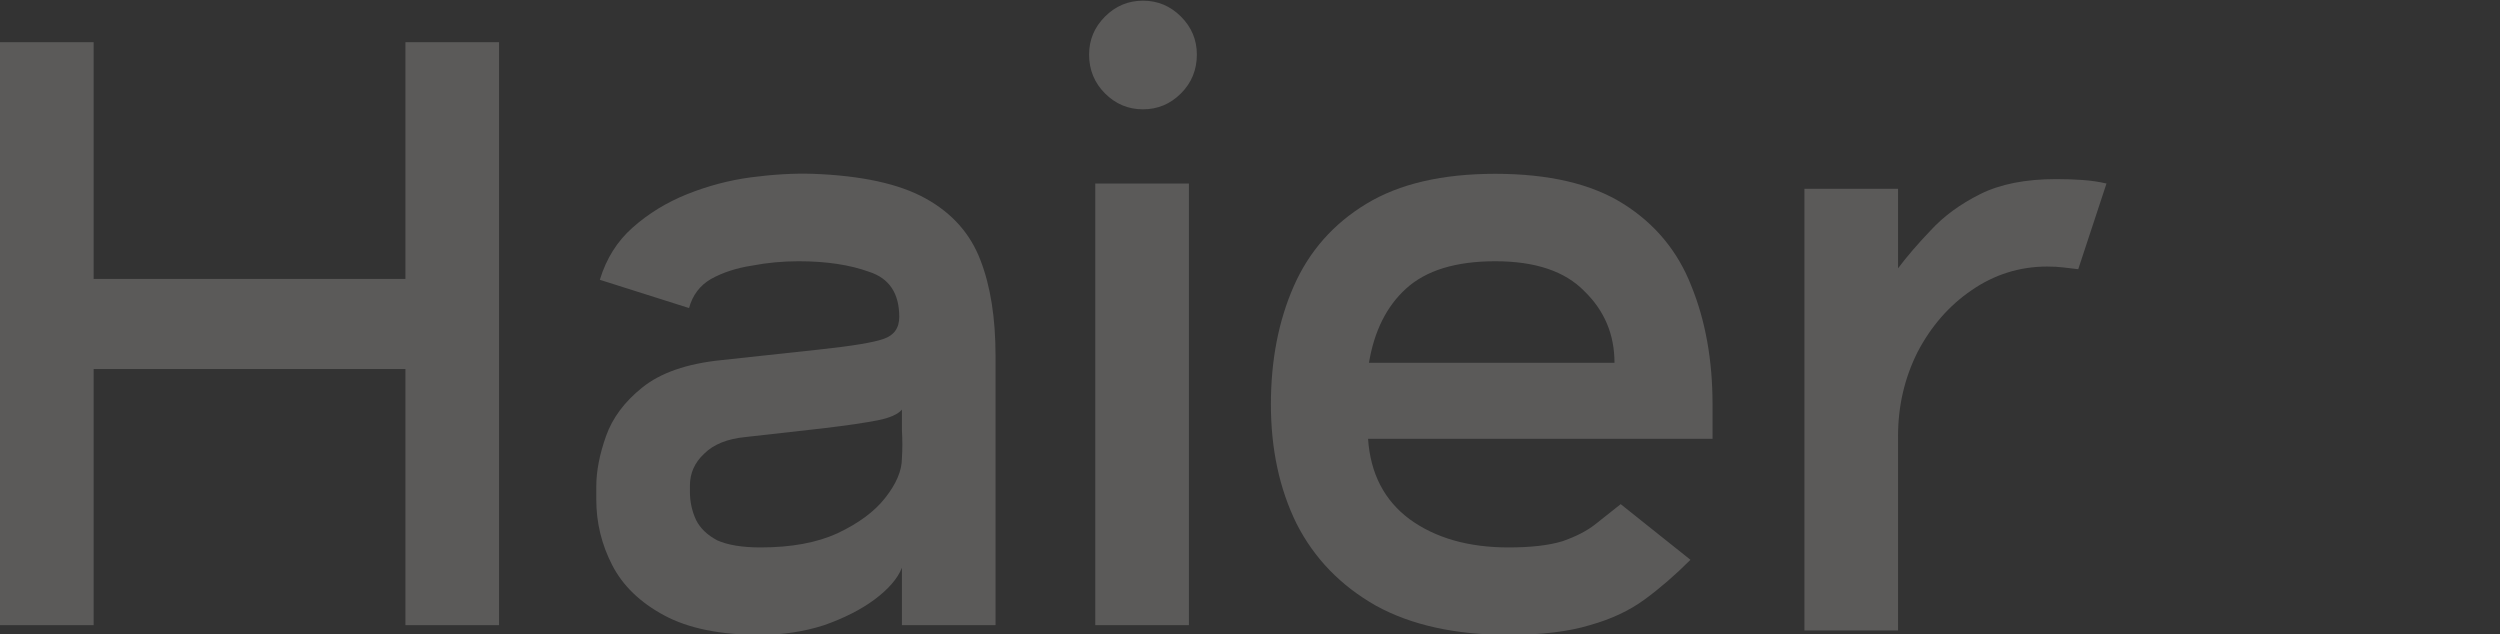
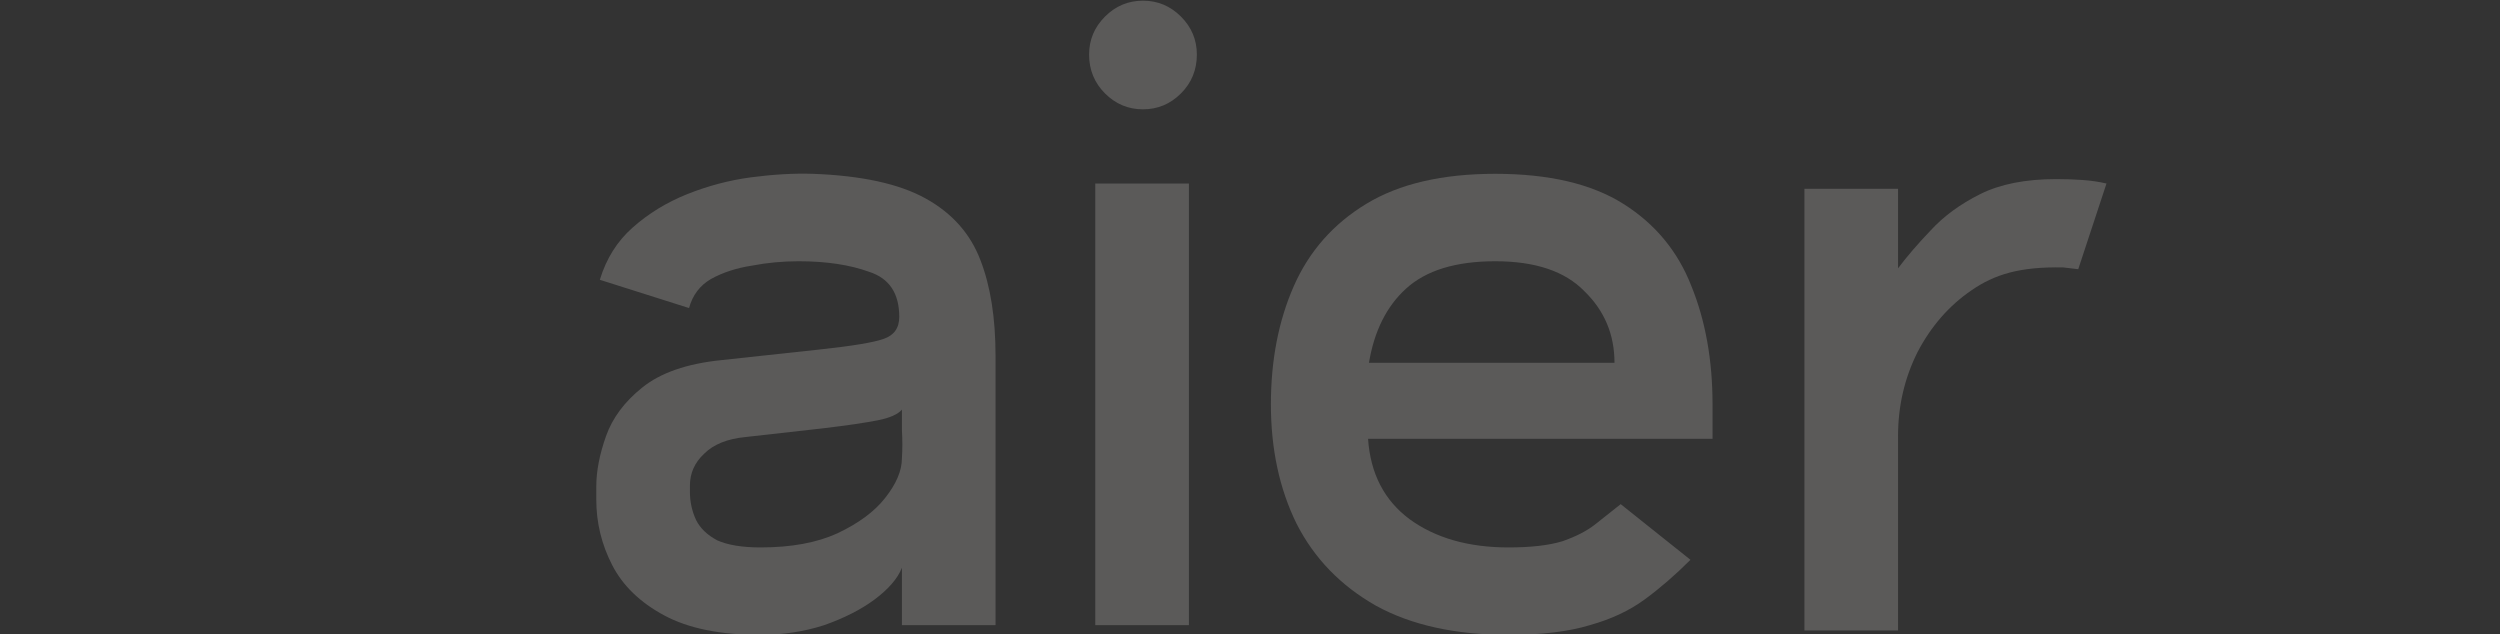
<svg xmlns="http://www.w3.org/2000/svg" width="1844" height="468" viewBox="0 0 1844 468" fill="none">
  <rect x="0" y="0" width="1844" height="468" fill="#333333" stroke="none" />
  <g clip-path="url(#clip0_909_977)">
    <g opacity="0.2">
-       <path d="M69.061 205.728H299.046V31.121H368.107V461.122H299.046V272.182H69.061V461.122H0V31.121H69.061V205.728Z" fill="#F9F5F2" />
      <path d="M560.355 468.289C531.254 468.289 507.799 463.511 489.991 453.955C472.183 444.4 459.37 432.021 451.552 416.819C443.733 401.617 439.824 385.546 439.824 368.607V358.834C439.824 347.541 442.213 335.162 446.991 321.697C451.769 308.233 460.673 296.288 473.703 285.864C487.168 275.005 506.496 268.273 531.688 265.667L604.006 257.849C628.33 255.243 644.183 252.637 651.567 250.031C659.385 247.425 663.294 241.995 663.294 233.743C663.294 216.369 655.911 205.293 641.143 200.515C626.809 195.303 609.436 192.697 589.022 192.697C577.294 192.697 565.784 193.783 554.491 195.955C543.198 197.692 533.208 200.95 524.521 205.728C516.269 210.505 510.84 217.672 508.234 227.228L442.43 206.379C447.208 190.743 455.244 177.93 466.536 167.94C478.264 157.515 491.728 149.263 506.931 143.182C522.133 137.101 537.769 132.975 553.84 130.803C570.345 128.631 585.547 127.763 599.446 128.197C635.496 129.5 663.294 135.581 682.84 146.44C702.385 157.298 715.85 172.5 723.234 192.046C730.618 211.157 734.31 234.611 734.31 262.41V461.122H665.249V418.773C662.208 426.592 655.476 434.41 645.052 442.228C635.062 449.612 622.683 455.91 607.915 461.122C593.148 465.9 577.294 468.289 560.355 468.289ZM561.006 403.788C583.592 403.788 602.486 400.314 617.688 393.364C633.325 385.98 645.052 377.294 652.87 367.304C661.123 356.879 665.249 347.107 665.249 337.985C665.683 331.47 665.683 324.521 665.249 317.137C665.249 309.319 665.249 304.324 665.249 302.152C662.208 305.627 656.345 308.233 647.658 309.97C638.971 311.708 625.724 313.662 607.915 315.834L549.931 322.349C536.466 323.652 526.259 327.778 519.309 334.728C512.36 341.243 508.885 349.061 508.885 358.182V362.743C508.885 370.127 510.405 377.076 513.446 383.592C516.486 389.672 521.698 394.667 529.082 398.576C536.9 402.051 547.542 403.788 561.006 403.788Z" fill="#F9F5F2" />
      <path d="M876.941 135.364V461.122H807.88V135.364H876.941ZM843.062 80.636C832.203 80.636 822.865 76.727 815.047 68.909C807.229 61.091 803.319 51.535 803.319 40.242C803.319 29.384 807.229 20.046 815.047 12.227C822.865 4.409 832.203 0.5 843.062 0.5C853.921 0.5 863.259 4.409 871.077 12.227C878.895 20.046 882.804 29.384 882.804 40.242C882.804 51.535 878.895 61.091 871.077 68.909C863.259 76.727 853.921 80.636 843.062 80.636Z" fill="#F9F5F2" />
      <path d="M1263.17 323.652H1009.08C1010.82 349.278 1021.03 369.041 1039.7 382.94C1058.81 396.839 1083.14 403.788 1112.67 403.788C1129.18 403.788 1142.43 402.268 1152.42 399.228C1162.41 395.753 1170.44 391.627 1176.52 386.849C1183.04 381.637 1189.33 376.642 1195.42 371.864L1246.88 412.91C1235.59 424.203 1224.3 433.975 1213.01 442.228C1201.71 450.48 1188.25 456.778 1172.61 461.122C1156.98 465.9 1137 468.289 1112.67 468.289C1073.58 468.289 1041.01 461.122 1014.95 446.789C988.885 432.021 969.339 411.824 956.309 386.198C943.713 360.571 937.415 331.253 937.415 298.243C937.415 265.667 943.061 236.566 954.354 210.94C965.647 185.313 983.455 165.116 1007.78 150.349C1032.1 135.581 1063.81 128.197 1102.9 128.197C1142.43 128.197 1173.92 135.581 1197.37 150.349C1220.82 165.116 1237.55 185.313 1247.54 210.94C1257.96 236.566 1263.17 265.667 1263.17 298.243V323.652ZM1009.73 267.622H1190.85C1190.85 246.773 1183.47 229.182 1168.7 214.849C1154.37 200.081 1132.44 192.697 1102.9 192.697C1073.8 192.697 1051.86 199.43 1037.1 212.894C1022.76 225.925 1013.64 244.167 1009.73 267.622Z" fill="#F9F5F2" />
-       <path d="M1532.91 198.561C1529.43 198.127 1525.74 197.692 1521.83 197.258C1518.36 196.824 1514.45 196.606 1510.1 196.606C1489.69 196.606 1471.01 202.47 1454.07 214.197C1437.57 225.49 1424.32 240.692 1414.33 259.803C1404.77 278.915 1400 299.546 1400 321.697V465.031H1330.94V139.273H1400V197.909C1406.51 189.223 1414.55 179.884 1424.1 169.894C1433.66 159.47 1445.82 150.566 1460.59 143.182C1475.35 135.798 1494.03 132.106 1516.62 132.106C1523.57 132.106 1530.08 132.323 1536.16 132.758C1542.24 133.192 1548.11 134.061 1553.75 135.364L1532.91 198.561Z" fill="#F9F5F2" />
+       <path d="M1532.91 198.561C1529.43 198.127 1525.74 197.692 1521.83 197.258C1489.69 196.606 1471.01 202.47 1454.07 214.197C1437.57 225.49 1424.32 240.692 1414.33 259.803C1404.77 278.915 1400 299.546 1400 321.697V465.031H1330.94V139.273H1400V197.909C1406.51 189.223 1414.55 179.884 1424.1 169.894C1433.66 159.47 1445.82 150.566 1460.59 143.182C1475.35 135.798 1494.03 132.106 1516.62 132.106C1523.57 132.106 1530.08 132.323 1536.16 132.758C1542.24 133.192 1548.11 134.061 1553.75 135.364L1532.91 198.561Z" fill="#F9F5F2" />
    </g>
  </g>
  <defs>
    <clipPath id="clip0_909_977">
      <rect width="1844" height="468" fill="white" />
    </clipPath>
  </defs>
</svg>